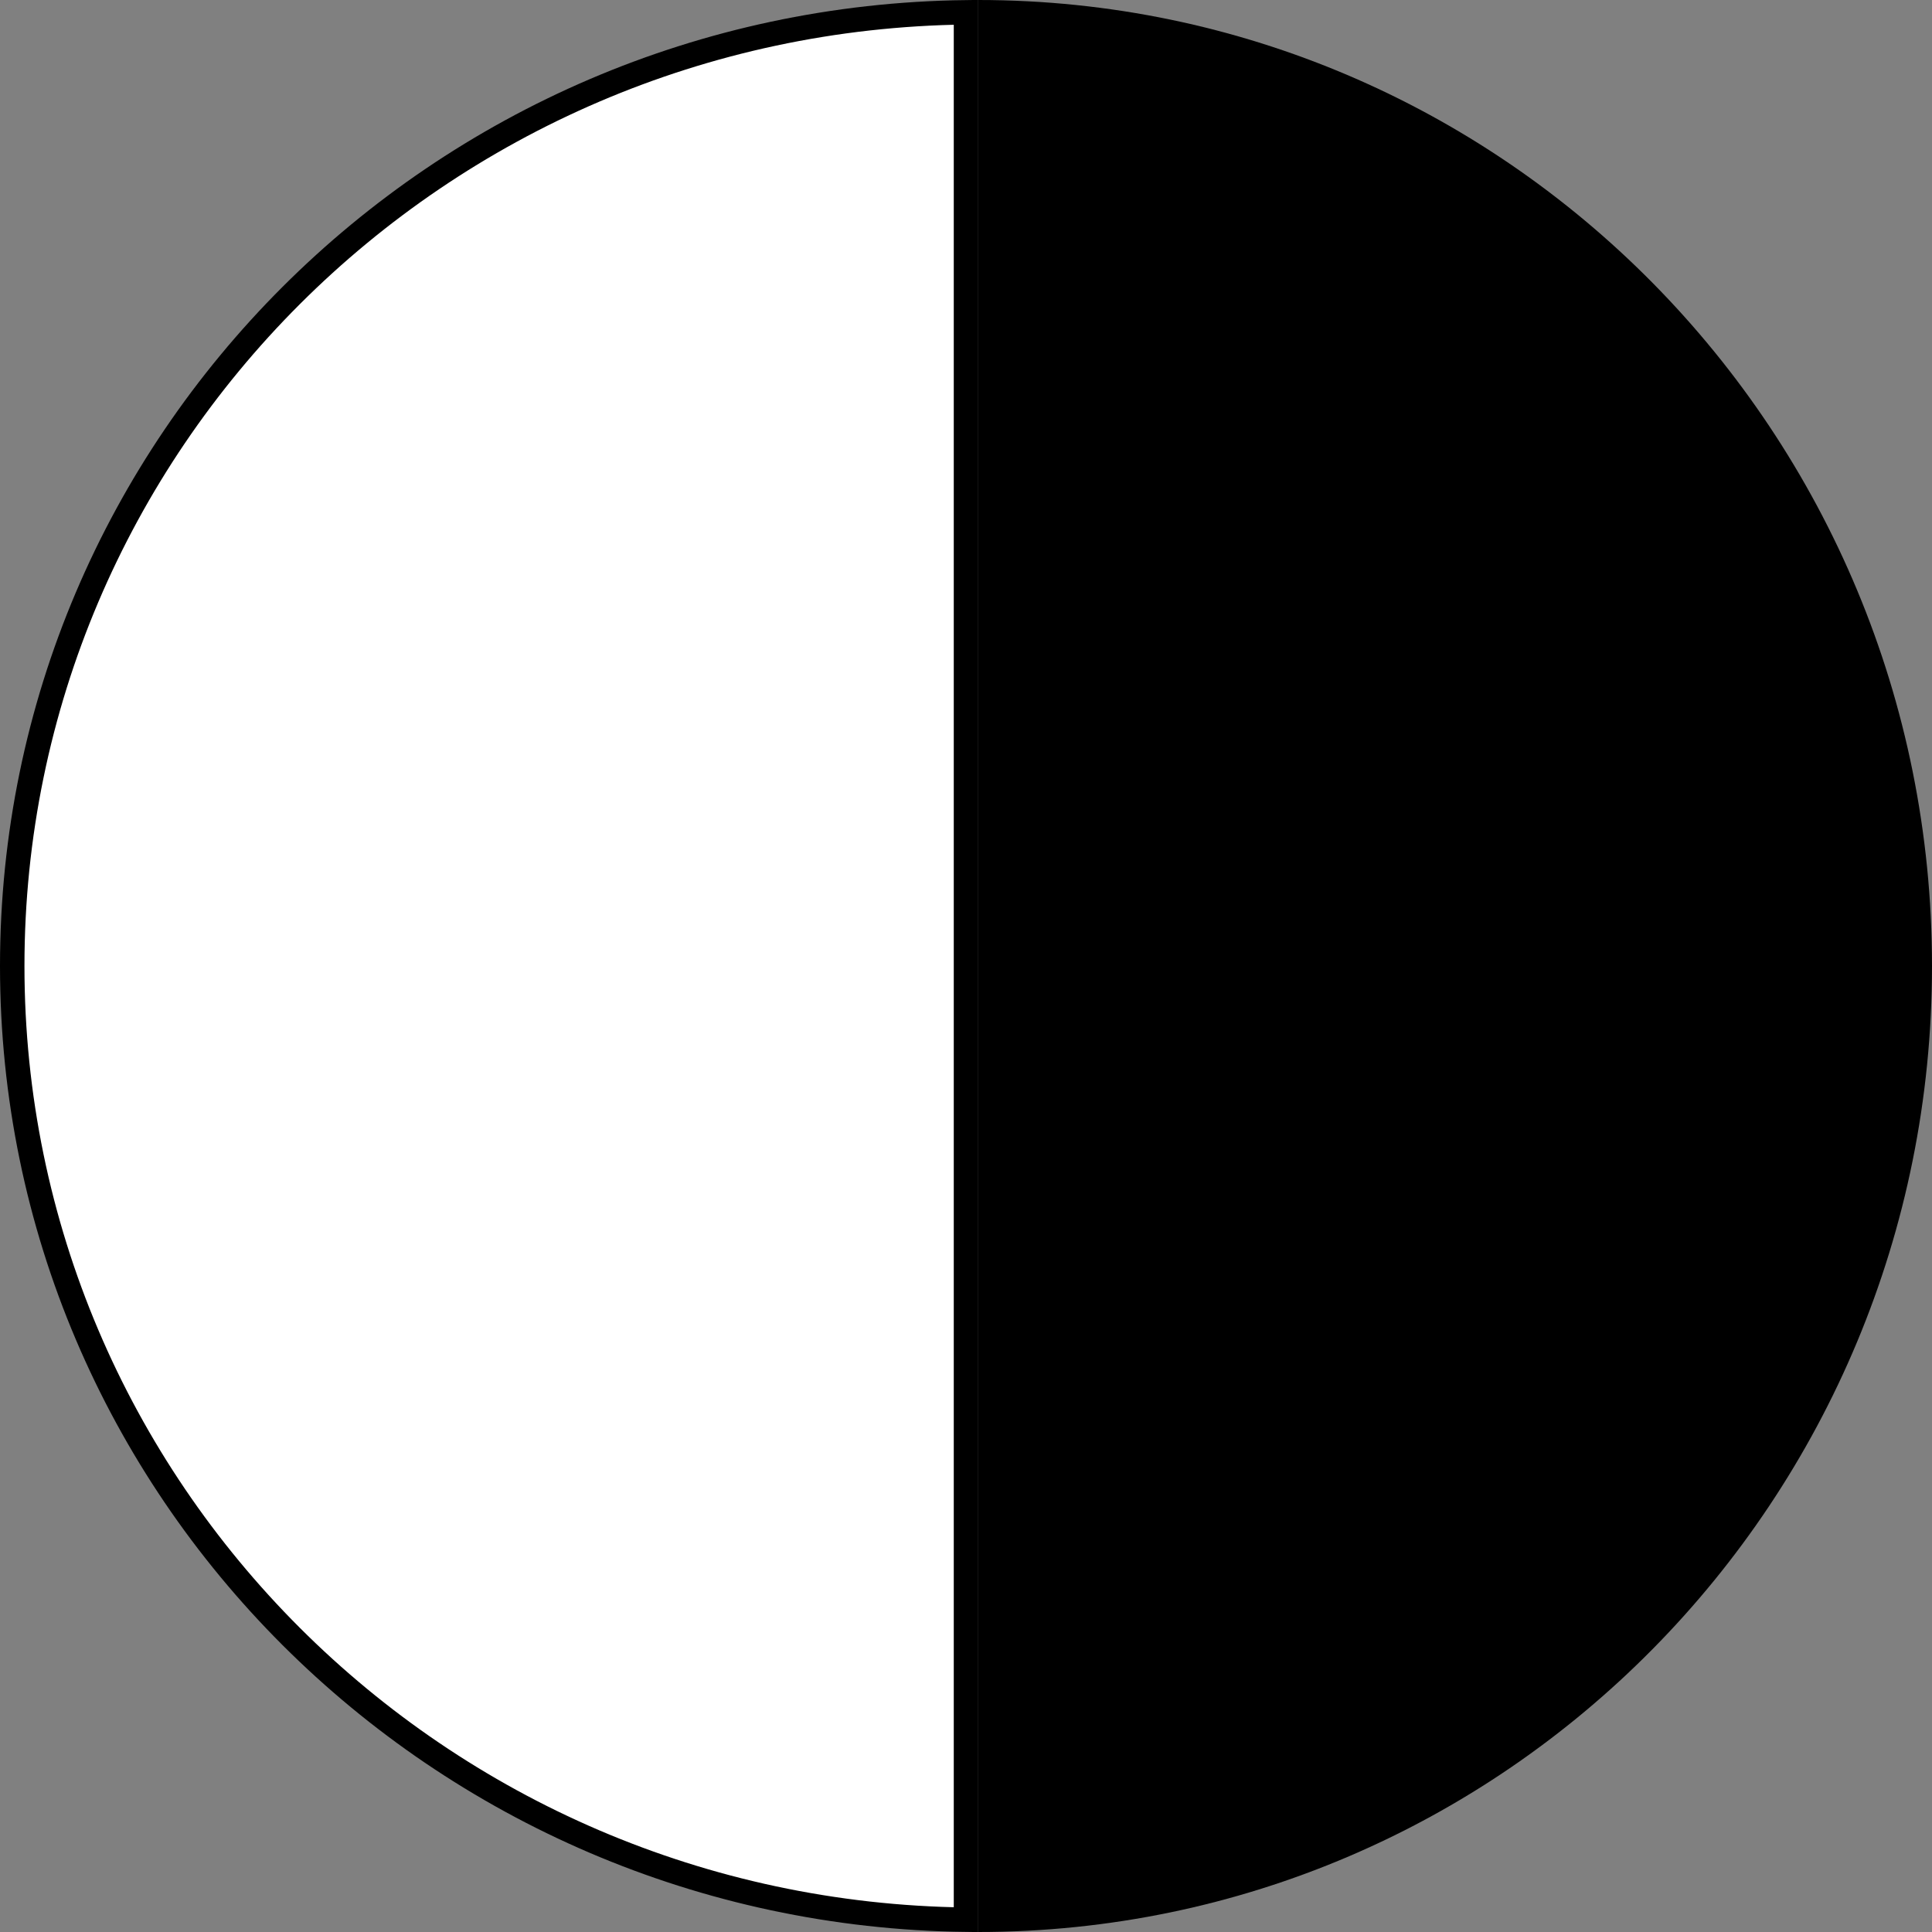
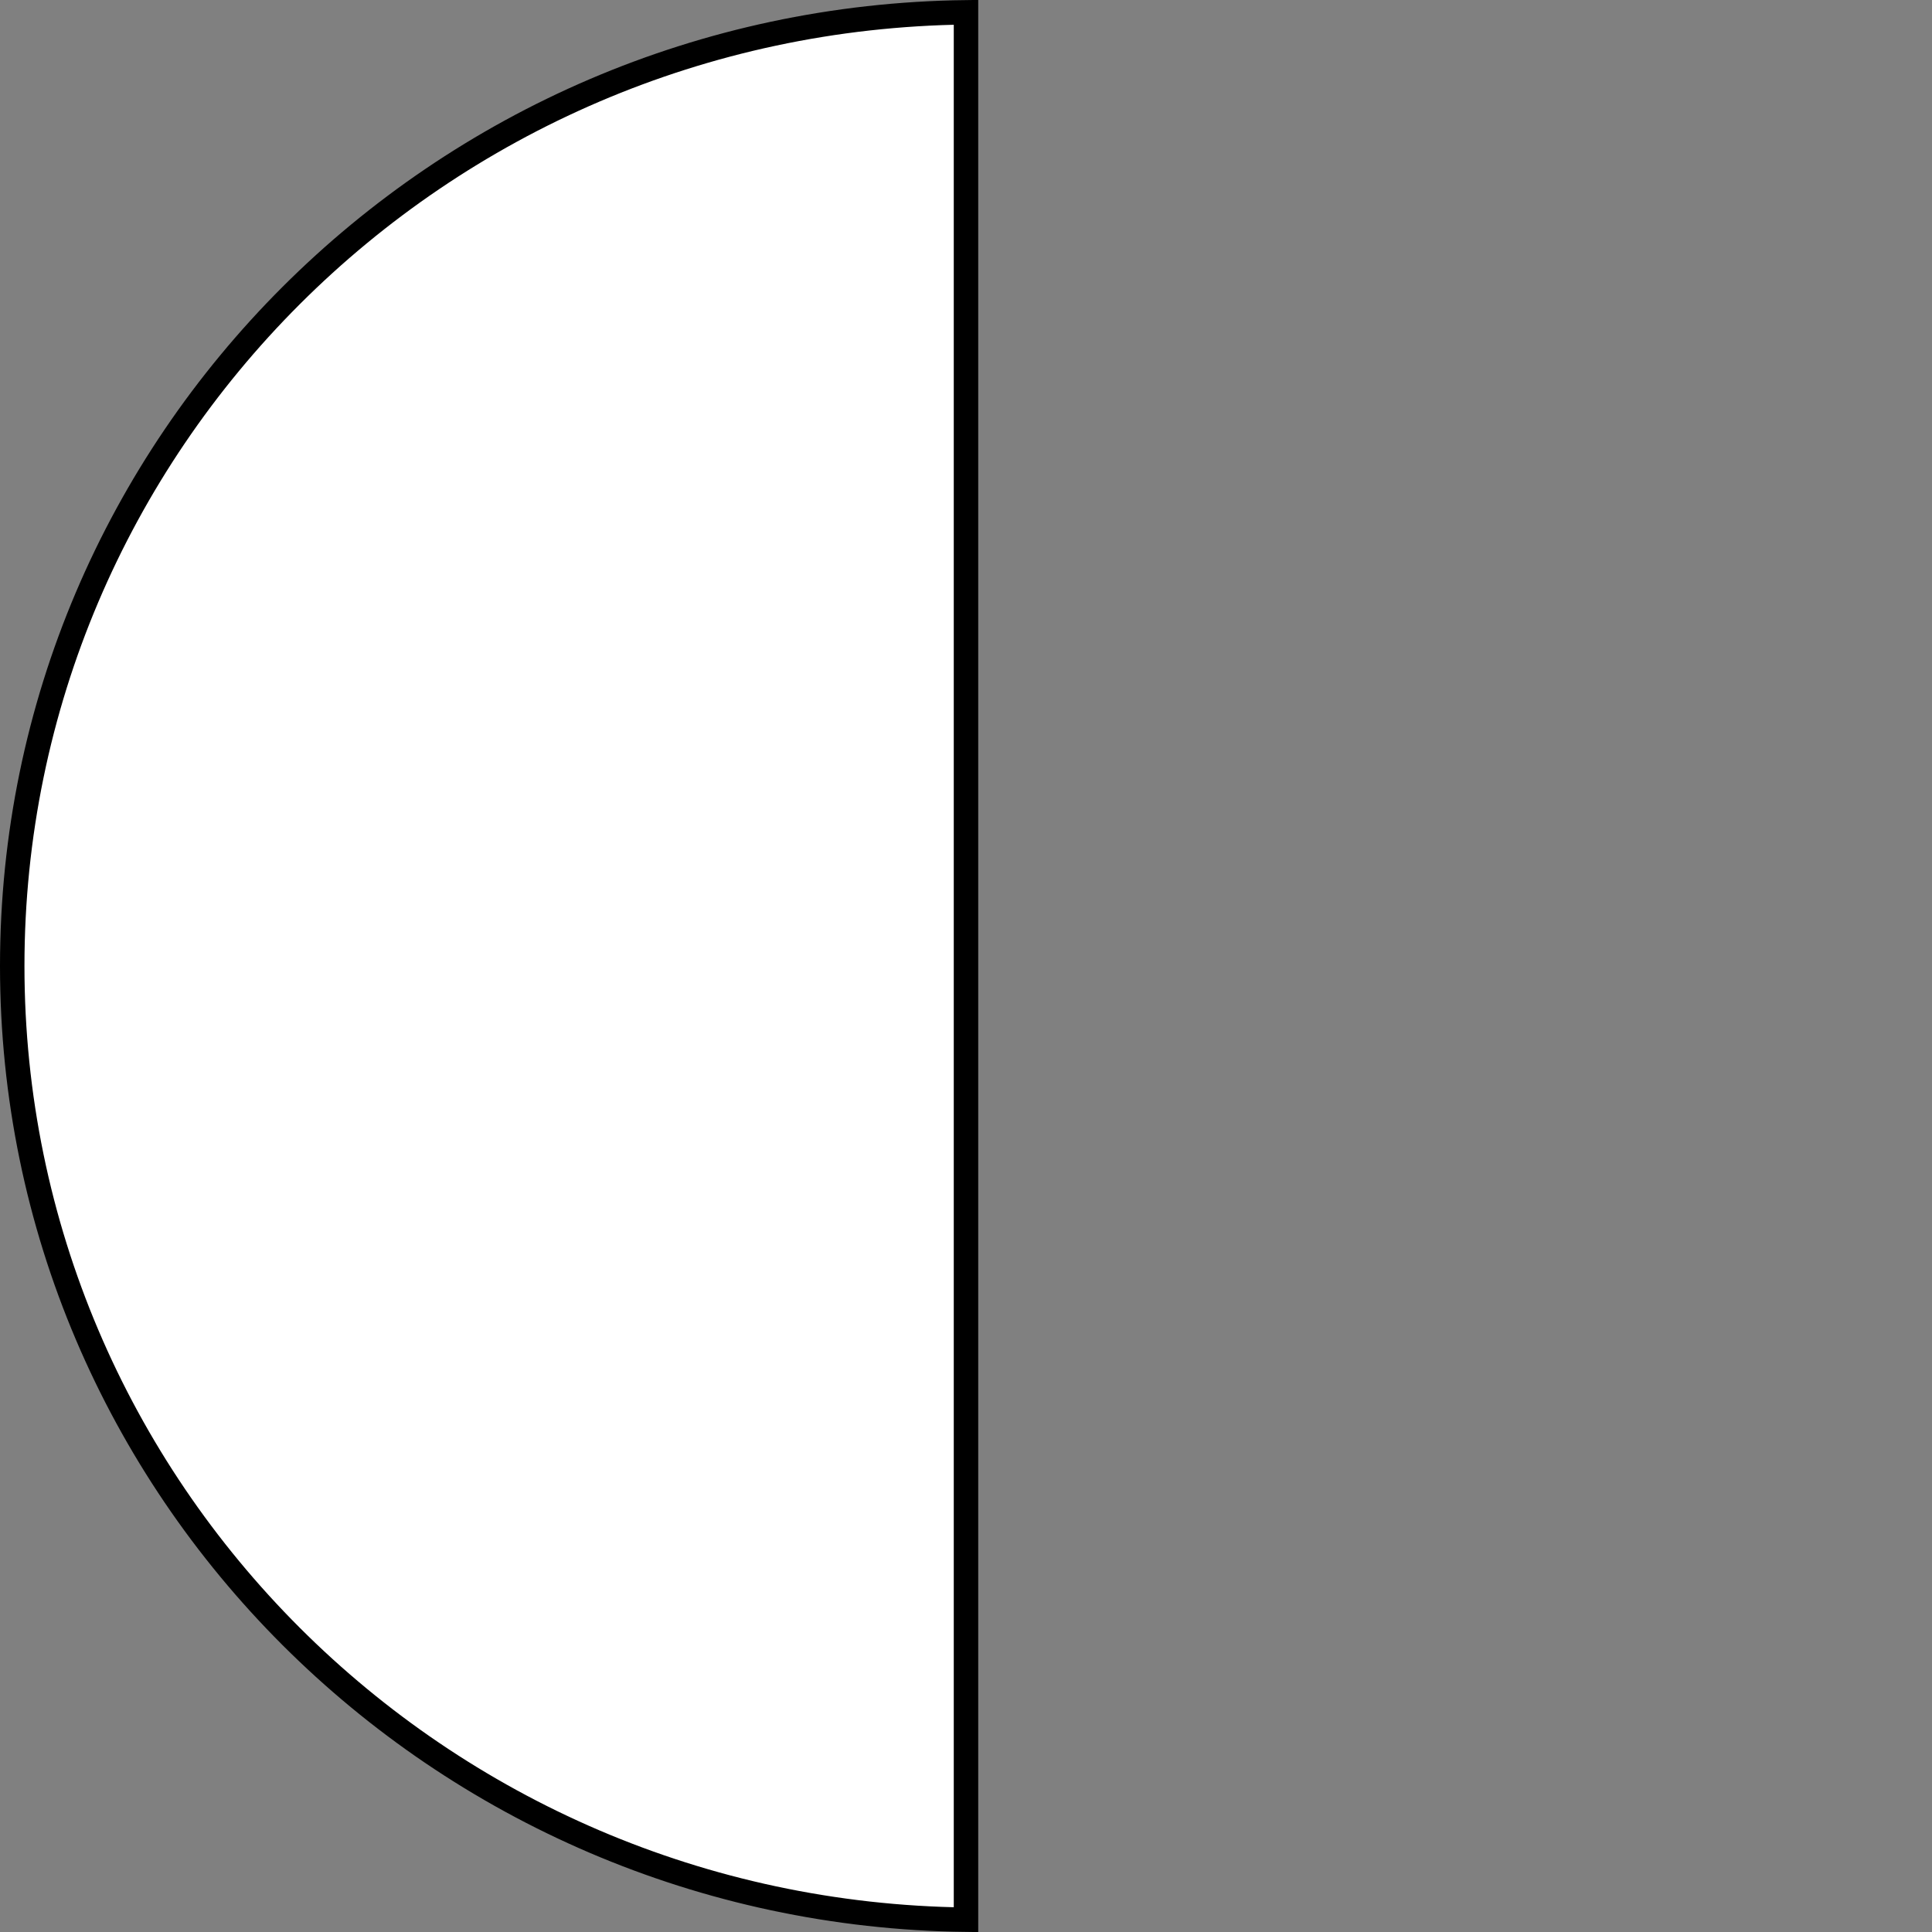
<svg xmlns="http://www.w3.org/2000/svg" width="79" height="79" viewBox="0 0 79 79" fill="none">
  <rect x="0" y="0" width="79" height="79" fill="#808080" stroke="none" />
-   <path d="M40 79C61.539 79 79 61.315 79 39.5C79 17.685 61.539 0 40 0V79Z" fill="black" />
  <path d="M39.5 78.497C17.909 78.233 0.5 60.868 0.5 39.5C0.5 18.131 17.909 0.767 39.5 0.503V78.497Z" fill="white" stroke="black" />
</svg>